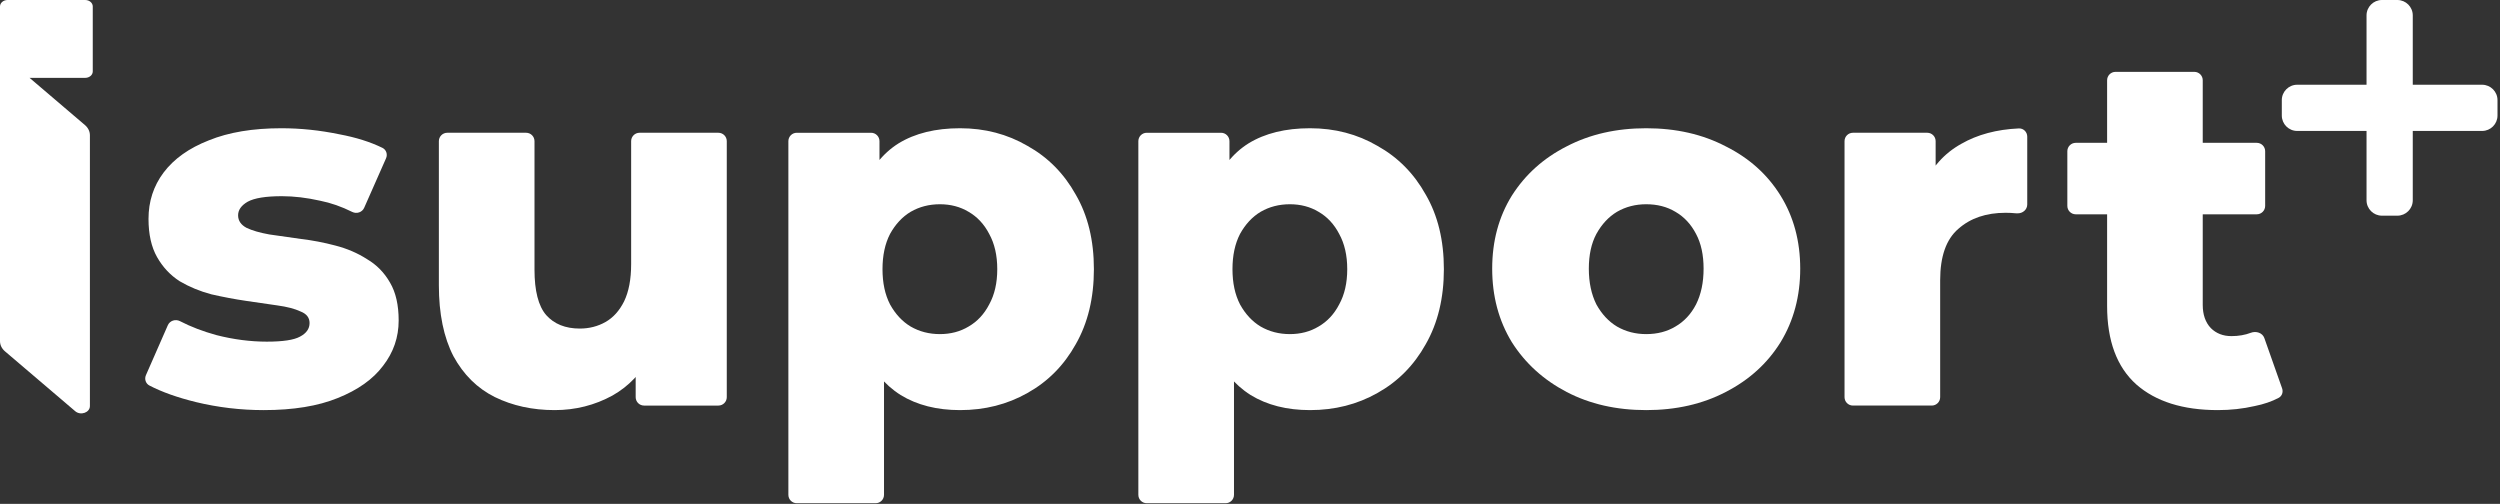
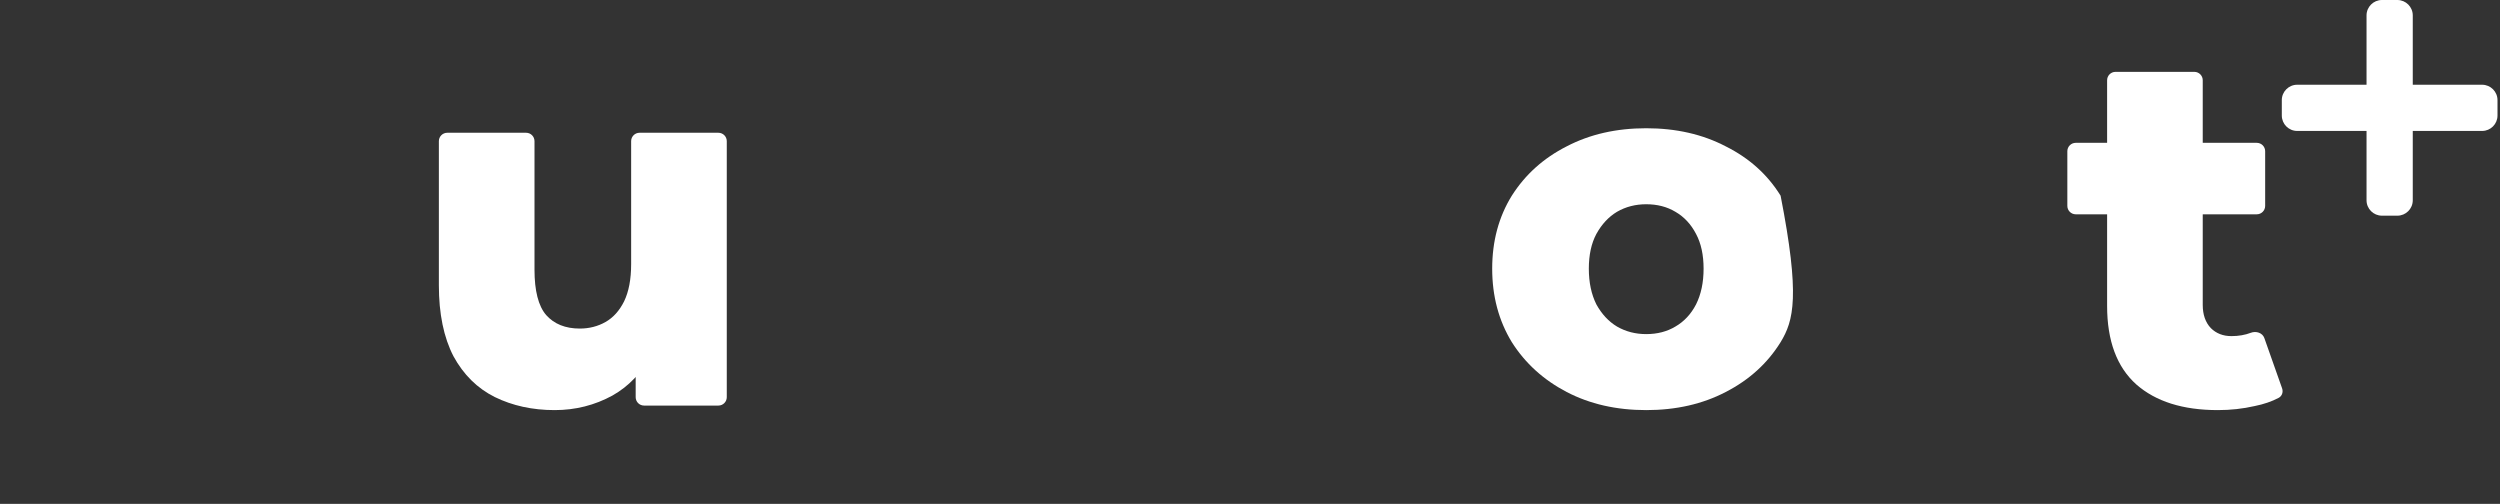
<svg xmlns="http://www.w3.org/2000/svg" width="516" height="104" viewBox="0 0 516 104" fill="none">
  <rect x="0" y="0" width="516" height="104" fill="#333333" stroke="none" />
  <g clip-path="url(#clip0_1773_886)">
-     <path d="M54.442 84.646C49.663 84.646 44.988 84.092 40.417 82.984C36.603 82.045 33.411 80.908 30.839 79.571C30.066 79.169 29.771 78.231 30.121 77.433L34.638 67.132C35.058 66.173 36.224 65.807 37.153 66.288C39.38 67.442 41.888 68.401 44.676 69.167C48.209 70.067 51.672 70.517 55.065 70.517C58.39 70.517 60.675 70.171 61.922 69.479C63.238 68.786 63.896 67.851 63.896 66.674C63.896 65.566 63.273 64.769 62.026 64.284C60.849 63.73 59.256 63.315 57.247 63.038C55.308 62.761 53.161 62.449 50.806 62.103C48.451 61.756 46.062 61.306 43.638 60.752C41.283 60.129 39.101 59.228 37.093 58.051C35.153 56.804 33.595 55.142 32.418 53.064C31.24 50.986 30.652 48.355 30.652 45.169C30.652 41.567 31.69 38.382 33.768 35.611C35.915 32.771 39.032 30.555 43.118 28.962C47.205 27.3 52.191 26.469 58.078 26.469C62.026 26.469 66.008 26.884 70.025 27.715C73.46 28.356 76.43 29.29 78.935 30.517C79.73 30.907 80.039 31.862 79.681 32.672C79.051 34.098 78.073 36.311 77.35 37.948C76.68 39.463 75.794 41.468 75.166 42.89C74.75 43.831 73.613 44.198 72.693 43.739C70.488 42.64 68.282 41.87 66.078 41.429C63.307 40.806 60.675 40.494 58.182 40.494C54.858 40.494 52.503 40.875 51.118 41.636C49.802 42.398 49.144 43.333 49.144 44.441C49.144 45.55 49.733 46.415 50.91 47.039C52.087 47.593 53.646 48.043 55.585 48.389C57.593 48.666 59.775 48.978 62.13 49.324C64.485 49.601 66.84 50.051 69.194 50.675C71.618 51.298 73.8 52.233 75.739 53.48C77.748 54.657 79.341 56.285 80.518 58.363C81.695 60.371 82.284 62.968 82.284 66.154C82.284 69.617 81.211 72.734 79.064 75.504C76.986 78.275 73.869 80.491 69.714 82.153C65.627 83.815 60.537 84.646 54.442 84.646Z" fill="white" />
    <path d="M114.477 84.645C109.906 84.645 105.785 83.745 102.114 81.944C98.512 80.143 95.673 77.338 93.595 73.529C91.587 69.65 90.582 64.768 90.582 58.881V29.134C90.582 28.178 91.358 27.402 92.314 27.402H108.59C109.546 27.402 110.321 28.178 110.321 29.134V55.66C110.321 60.023 111.118 63.14 112.711 65.01C114.373 66.88 116.693 67.815 119.671 67.815C121.611 67.815 123.376 67.365 124.969 66.465C126.562 65.564 127.844 64.144 128.813 62.205C129.783 60.197 130.268 57.634 130.268 54.517V29.134C130.268 28.178 131.043 27.402 131.999 27.402H148.275C149.231 27.402 150.007 28.178 150.007 29.134V81.979C150.007 82.935 149.231 83.71 148.275 83.71H132.934C131.978 83.71 131.203 82.935 131.203 81.979V72.525C131.203 70.949 133.181 70.246 134.176 71.468C134.582 71.966 134.671 72.655 134.375 73.225C132.462 76.912 129.812 79.715 126.424 81.632C122.753 83.641 118.771 84.645 114.477 84.645Z" fill="white" />
-     <path d="M198.147 84.646C193.368 84.646 189.282 83.608 185.888 81.53C182.494 79.383 179.897 76.197 178.096 71.972C176.365 67.678 175.499 62.207 175.499 55.558C175.499 48.839 176.33 43.368 177.992 39.143C179.655 34.849 182.148 31.663 185.473 29.585C188.866 27.508 193.091 26.469 198.147 26.469C203.272 26.469 207.912 27.681 212.068 30.105C216.293 32.46 219.617 35.819 222.041 40.182C224.535 44.476 225.781 49.601 225.781 55.558C225.781 61.514 224.535 66.674 222.041 71.037C219.617 75.4 216.293 78.759 212.068 81.114C207.912 83.469 203.272 84.646 198.147 84.646ZM164.452 103.866C163.496 103.866 162.721 103.091 162.721 102.135V29.135C162.721 28.179 163.496 27.404 164.452 27.404H179.793C180.75 27.404 181.525 28.179 181.525 29.135V36.962L181.421 55.558L182.46 74.257V102.135C182.46 103.091 181.685 103.866 180.728 103.866H164.452ZM193.992 68.959C196.207 68.959 198.181 68.44 199.913 67.401C201.714 66.362 203.133 64.838 204.172 62.83C205.281 60.821 205.835 58.397 205.835 55.558C205.835 52.718 205.281 50.294 204.172 48.285C203.133 46.277 201.714 44.753 199.913 43.714C198.181 42.675 196.207 42.156 193.992 42.156C191.775 42.156 189.767 42.675 187.966 43.714C186.234 44.753 184.815 46.277 183.706 48.285C182.668 50.294 182.148 52.718 182.148 55.558C182.148 58.397 182.668 60.821 183.706 62.83C184.815 64.838 186.234 66.362 187.966 67.401C189.767 68.44 191.775 68.959 193.992 68.959Z" fill="white" />
-     <path d="M270.382 84.646C265.603 84.646 261.517 83.608 258.123 81.53C254.73 79.383 252.132 76.197 250.332 71.972C248.6 67.678 247.734 62.207 247.734 55.558C247.734 48.839 248.565 43.368 250.228 39.143C251.89 34.849 254.383 31.663 257.708 29.585C261.101 27.508 265.326 26.469 270.382 26.469C275.507 26.469 280.148 27.681 284.303 30.105C288.528 32.46 291.853 35.819 294.277 40.182C296.77 44.476 298.017 49.601 298.017 55.558C298.017 61.514 296.77 66.674 294.277 71.037C291.853 75.4 288.528 78.759 284.303 81.114C280.148 83.469 275.507 84.646 270.382 84.646ZM236.688 103.866C235.731 103.866 234.956 103.091 234.956 102.135V29.135C234.956 28.179 235.731 27.404 236.688 27.404H252.028C252.985 27.404 253.76 28.179 253.76 29.135V36.962L253.656 55.558L254.695 74.257V102.135C254.695 103.091 253.92 103.866 252.963 103.866H236.688ZM266.227 68.959C268.443 68.959 270.417 68.44 272.148 67.401C273.949 66.362 275.369 64.838 276.408 62.83C277.516 60.821 278.07 58.397 278.07 55.558C278.07 52.718 277.516 50.294 276.408 48.285C275.369 46.277 273.949 44.753 272.148 43.714C270.417 42.675 268.443 42.156 266.227 42.156C264.01 42.156 262.002 42.675 260.201 43.714C258.47 44.753 257.05 46.277 255.942 48.285C254.903 50.294 254.383 52.718 254.383 55.558C254.383 58.397 254.903 60.821 255.942 62.83C257.05 64.838 258.47 66.362 260.201 67.401C262.002 68.44 264.01 68.959 266.227 68.959Z" fill="white" />
-     <path d="M339.777 84.646C333.613 84.646 328.142 83.4 323.363 80.906C318.584 78.413 314.81 74.985 312.039 70.621C309.338 66.189 307.988 61.133 307.988 55.454C307.988 49.774 309.338 44.753 312.039 40.39C314.81 36.026 318.584 32.633 323.363 30.209C328.142 27.715 333.613 26.469 339.777 26.469C345.943 26.469 351.412 27.715 356.192 30.209C361.041 32.633 364.814 36.026 367.517 40.39C370.216 44.753 371.566 49.774 371.566 55.454C371.566 61.133 370.216 66.189 367.517 70.621C364.814 74.985 361.041 78.413 356.192 80.906C351.412 83.4 345.943 84.646 339.777 84.646ZM339.777 68.959C342.062 68.959 344.072 68.44 345.802 67.401C347.602 66.362 349.023 64.838 350.063 62.83C351.103 60.752 351.621 58.293 351.621 55.454C351.621 52.614 351.103 50.225 350.063 48.285C349.023 46.277 347.602 44.753 345.802 43.714C344.072 42.675 342.062 42.156 339.777 42.156C337.562 42.156 335.553 42.675 333.752 43.714C332.02 44.753 330.601 46.277 329.492 48.285C328.454 50.225 327.934 52.614 327.934 55.454C327.934 58.293 328.454 60.752 329.492 62.83C330.601 64.838 332.02 66.362 333.752 67.401C335.553 68.44 337.562 68.959 339.777 68.959Z" fill="white" />
-     <path d="M382.444 83.709C381.488 83.709 380.711 82.934 380.711 81.978V29.133C380.711 28.177 381.488 27.402 382.444 27.402H397.785C398.741 27.402 399.515 28.177 399.515 29.133V39.019C399.515 40.366 397.741 40.858 397.048 39.702C396.836 39.348 396.795 38.914 396.96 38.535C398.636 34.614 401.255 31.664 404.812 29.687C408.141 27.776 412.102 26.716 416.69 26.506C417.646 26.462 418.423 27.242 418.423 28.198V42.213C418.423 43.275 417.477 44.067 416.417 44.03C416.286 44.026 416.158 44.024 416.033 44.024C415.411 43.955 414.718 43.92 413.957 43.92C409.938 43.92 406.684 45.028 404.19 47.244C401.696 49.391 400.45 52.924 400.45 57.841V81.978C400.45 82.934 399.676 83.709 398.717 83.709H382.444Z" fill="white" />
+     <path d="M339.777 84.646C333.613 84.646 328.142 83.4 323.363 80.906C318.584 78.413 314.81 74.985 312.039 70.621C309.338 66.189 307.988 61.133 307.988 55.454C307.988 49.774 309.338 44.753 312.039 40.39C314.81 36.026 318.584 32.633 323.363 30.209C328.142 27.715 333.613 26.469 339.777 26.469C345.943 26.469 351.412 27.715 356.192 30.209C361.041 32.633 364.814 36.026 367.517 40.39C371.566 61.133 370.216 66.189 367.517 70.621C364.814 74.985 361.041 78.413 356.192 80.906C351.412 83.4 345.943 84.646 339.777 84.646ZM339.777 68.959C342.062 68.959 344.072 68.44 345.802 67.401C347.602 66.362 349.023 64.838 350.063 62.83C351.103 60.752 351.621 58.293 351.621 55.454C351.621 52.614 351.103 50.225 350.063 48.285C349.023 46.277 347.602 44.753 345.802 43.714C344.072 42.675 342.062 42.156 339.777 42.156C337.562 42.156 335.553 42.675 333.752 43.714C332.02 44.753 330.601 46.277 329.492 48.285C328.454 50.225 327.934 52.614 327.934 55.454C327.934 58.293 328.454 60.752 329.492 62.83C330.601 64.838 332.02 66.362 333.752 67.401C335.553 68.44 337.562 68.959 339.777 68.959Z" fill="white" />
    <path d="M457.761 84.645C450.559 84.645 444.952 82.879 440.933 79.347C436.914 75.746 434.908 70.343 434.908 63.14V16.564C434.908 15.607 435.682 14.832 436.638 14.832H452.915C453.871 14.832 454.645 15.607 454.645 16.564V62.932C454.645 64.941 455.2 66.534 456.307 67.711C457.418 68.82 458.835 69.374 460.568 69.374C462.039 69.374 463.375 69.144 464.577 68.684C465.651 68.273 466.973 68.685 467.357 69.768L471.026 80.154C471.292 80.901 471.019 81.742 470.319 82.114C468.892 82.869 467.236 83.436 465.348 83.814C462.921 84.368 460.393 84.645 457.761 84.645ZM428.433 44.233C427.477 44.233 426.699 43.457 426.699 42.501V31.212C426.699 30.256 427.477 29.48 428.433 29.48H465.795C466.755 29.48 467.529 30.256 467.529 31.212V42.501C467.529 43.457 466.755 44.233 465.795 44.233H428.433Z" fill="white" />
-     <path d="M17.584 0H1.562C0.7 0 0 0.596 0 1.332V70.41C0 71.198 0.367 71.954 1.022 72.511L15.529 84.877C16.647 85.829 18.557 85.156 18.557 83.808V27.917C18.557 27.128 18.19 26.372 17.535 25.815L6.104 16.071H17.584C18.446 16.071 19.146 15.475 19.146 14.739V1.332C19.146 0.596 18.446 0 17.584 0Z" fill="white" />
    <path d="M512.303 17.489H497.995V3.18C497.995 1.424 496.568 0 494.815 0H491.634C489.877 0 488.453 1.424 488.453 3.18V17.489H474.146C472.389 17.489 470.965 18.913 470.965 20.668V23.848C470.965 25.604 472.389 27.028 474.146 27.028H488.453V41.337C488.453 43.092 489.877 44.516 491.634 44.516H494.815C496.568 44.516 497.995 43.092 497.995 41.337V27.028H512.303C514.06 27.028 515.483 25.604 515.483 23.848V20.668C515.483 18.913 514.06 17.489 512.303 17.489Z" fill="white" />
  </g>
  <defs>
    <clipPath id="clip0_1773_886">
      <rect width="515.625" height="104" fill="white" />
    </clipPath>
  </defs>
</svg>